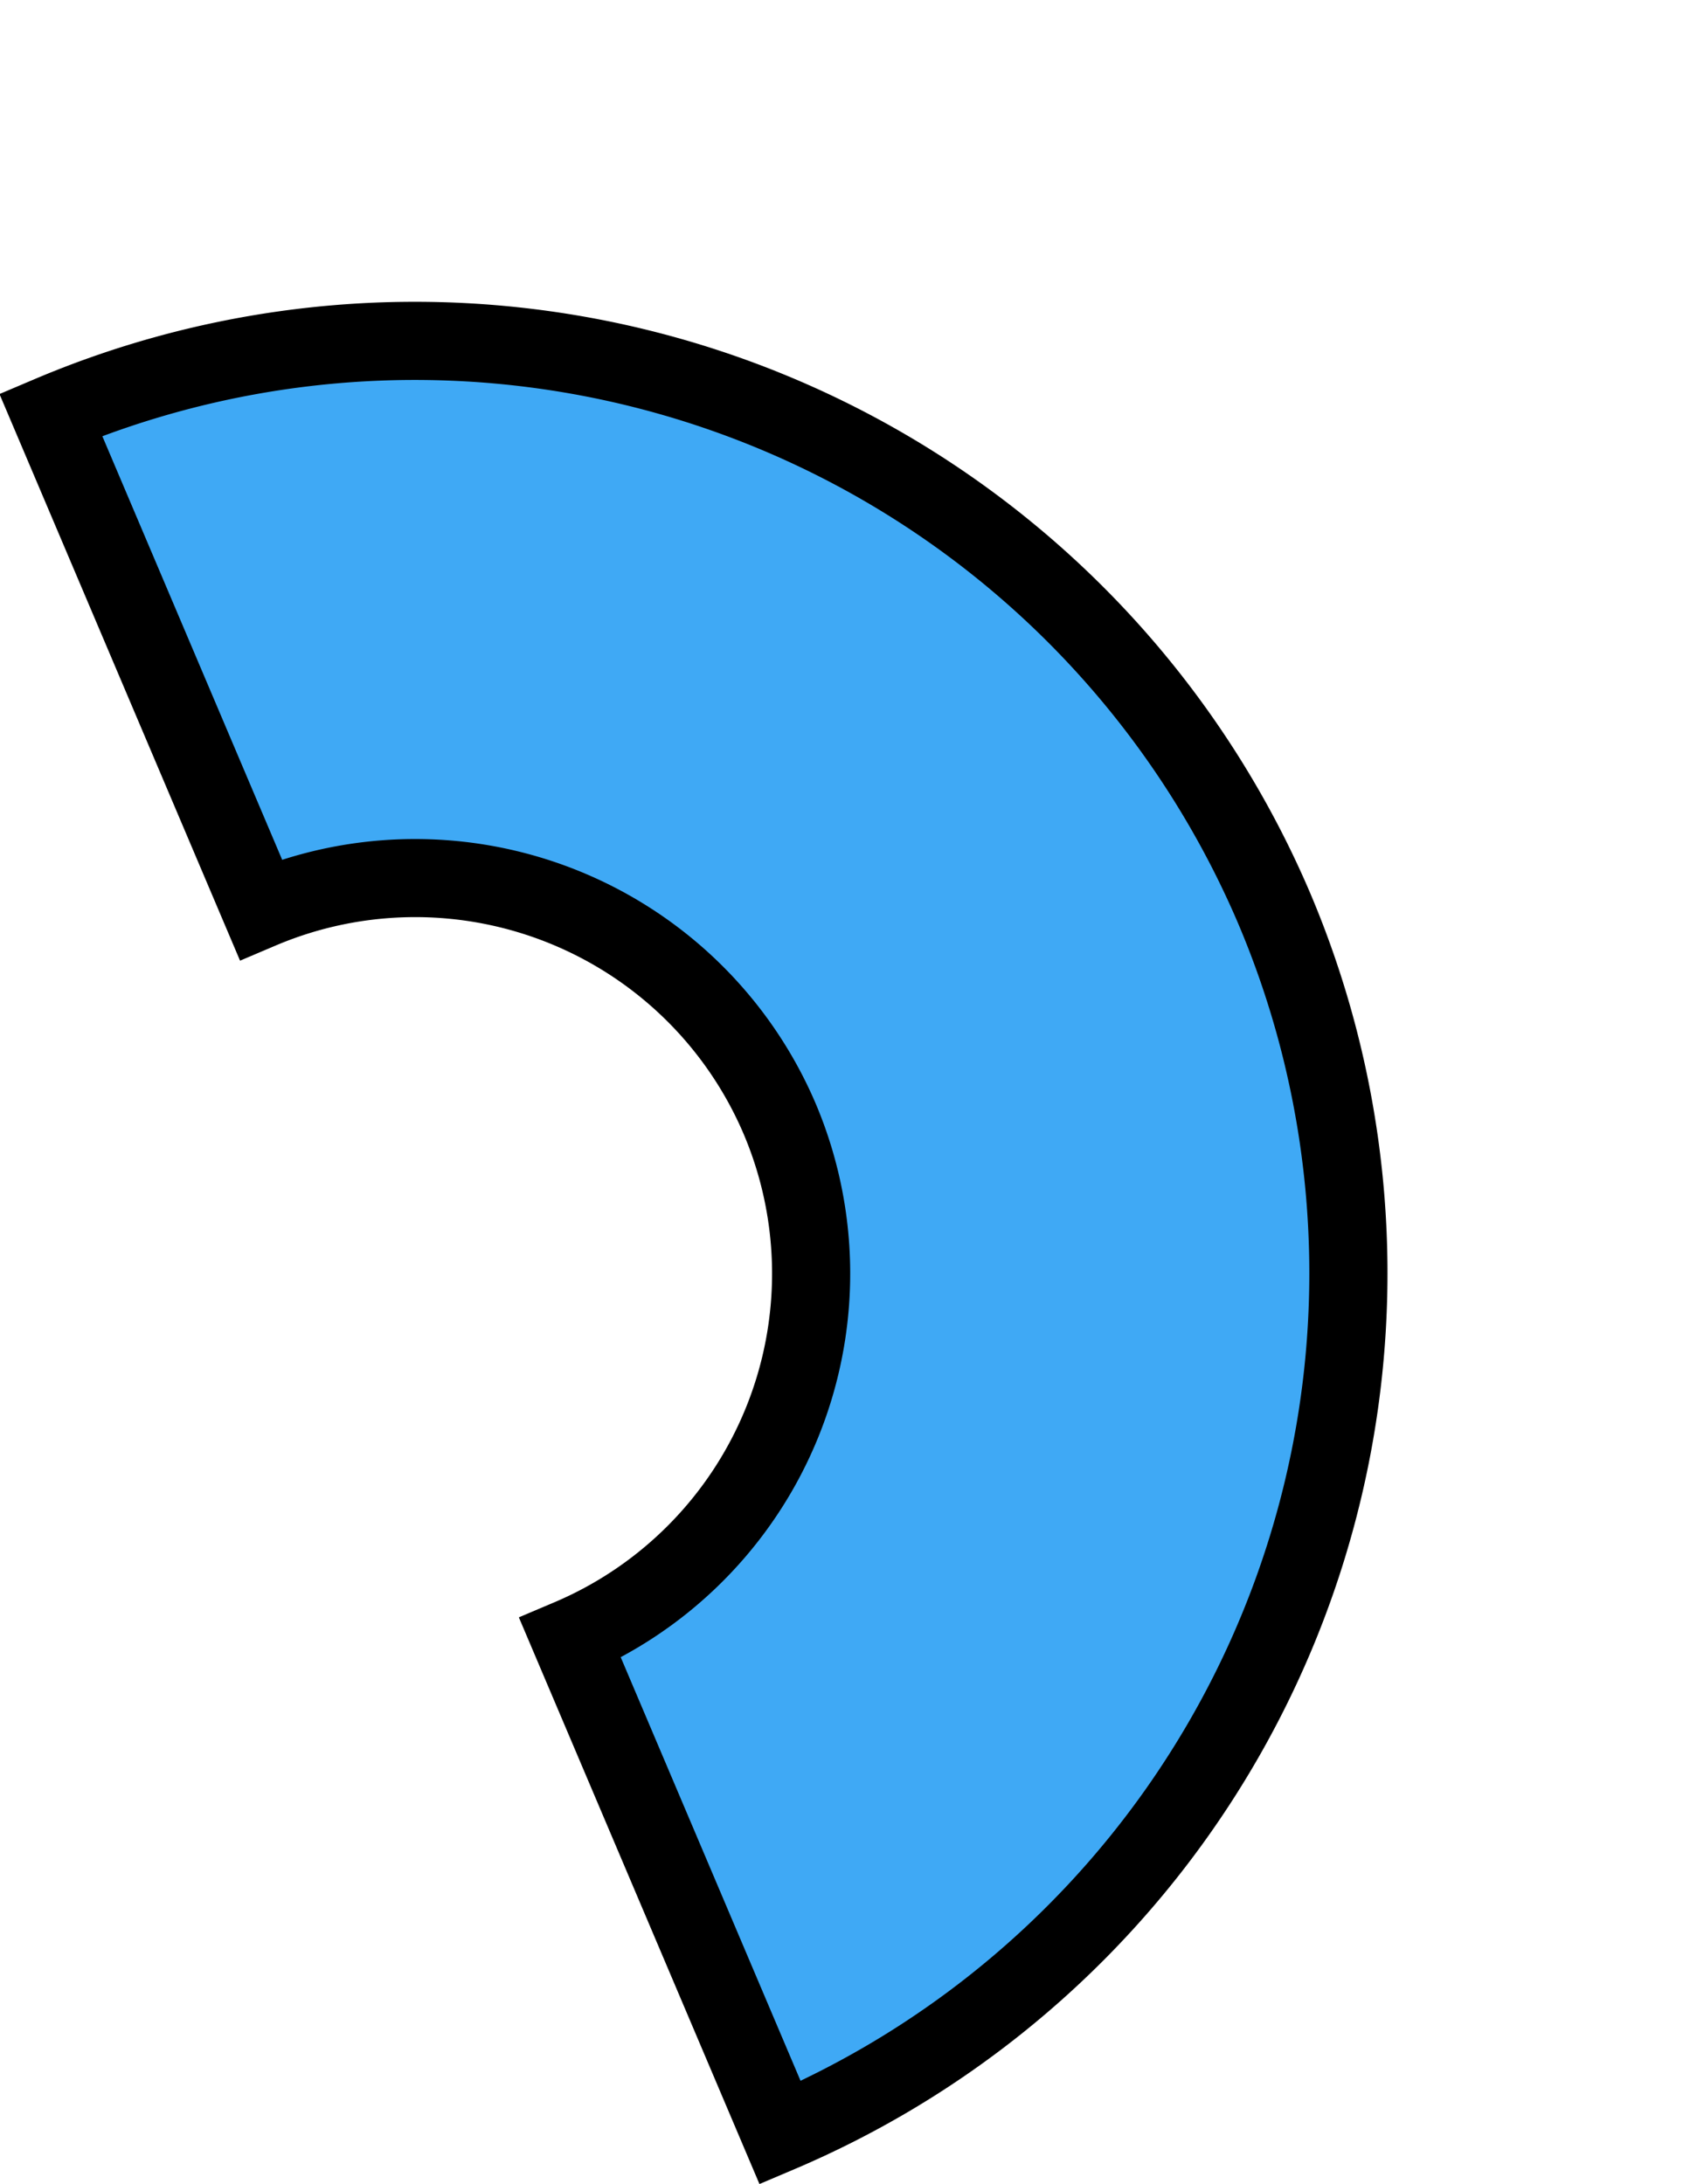
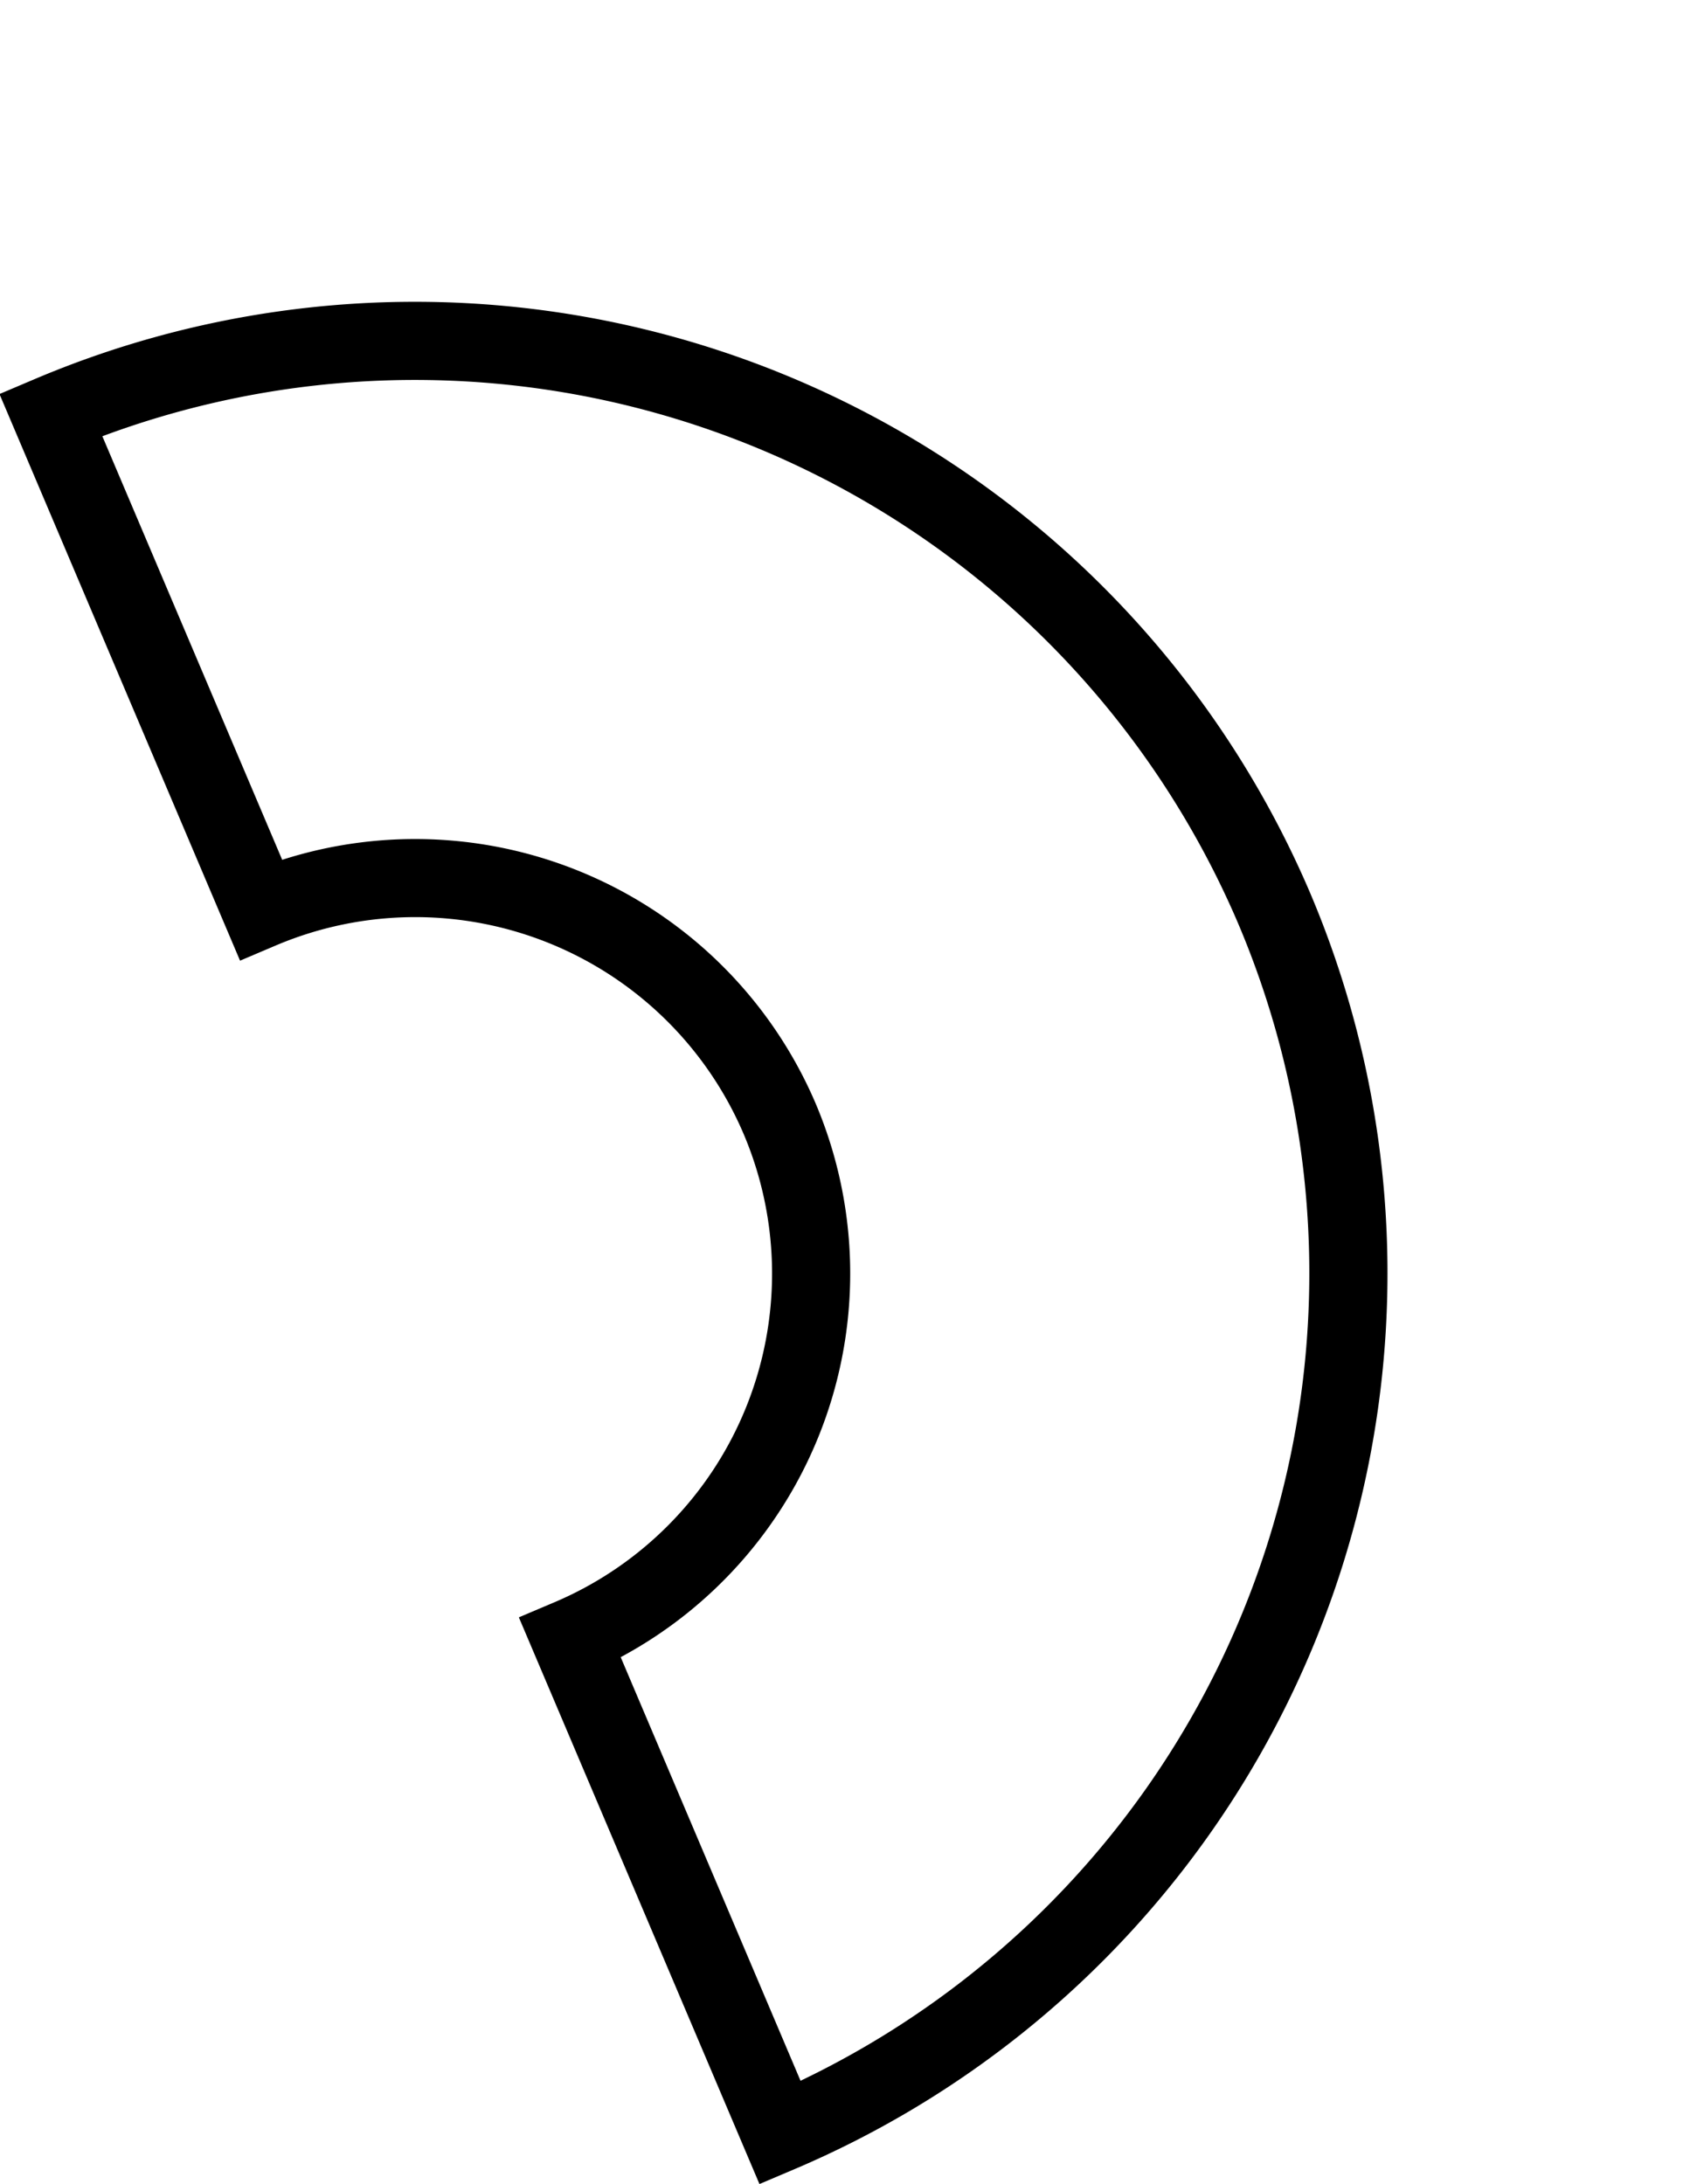
<svg xmlns="http://www.w3.org/2000/svg" width="64.883" height="83.854" viewBox="0 0 64.883 83.854">
-   <path d="M48.932 34.904a35.871 35.871 0 01-18.98 46.984l-8.064-18.995a15.209 15.209 0 008.05-19.925 15.209 15.209 0 00-19.927-8.051L1.948 15.924a35.871 35.871 0 0146.984 18.98" fill="#3fa9f5" />
  <path d="M50.313 34.317A37.374 37.374 0 0130.538 83.27l-1.381.586-9.237-21.758 1.382-.586a13.708 13.708 0 007.254-17.958 13.708 13.708 0 00-17.959-7.256l-1.381.587L-.02 15.129l1.381-.586a37.374 37.374 0 0148.952 19.774zM30.734 79.891a34.372 34.372 0 0016.816-44.4A34.372 34.372 0 003.93 16.75l6.904 16.263a16.72 16.72 0 0120.486 9.368 16.72 16.72 0 01-7.49 21.246z" />
</svg>